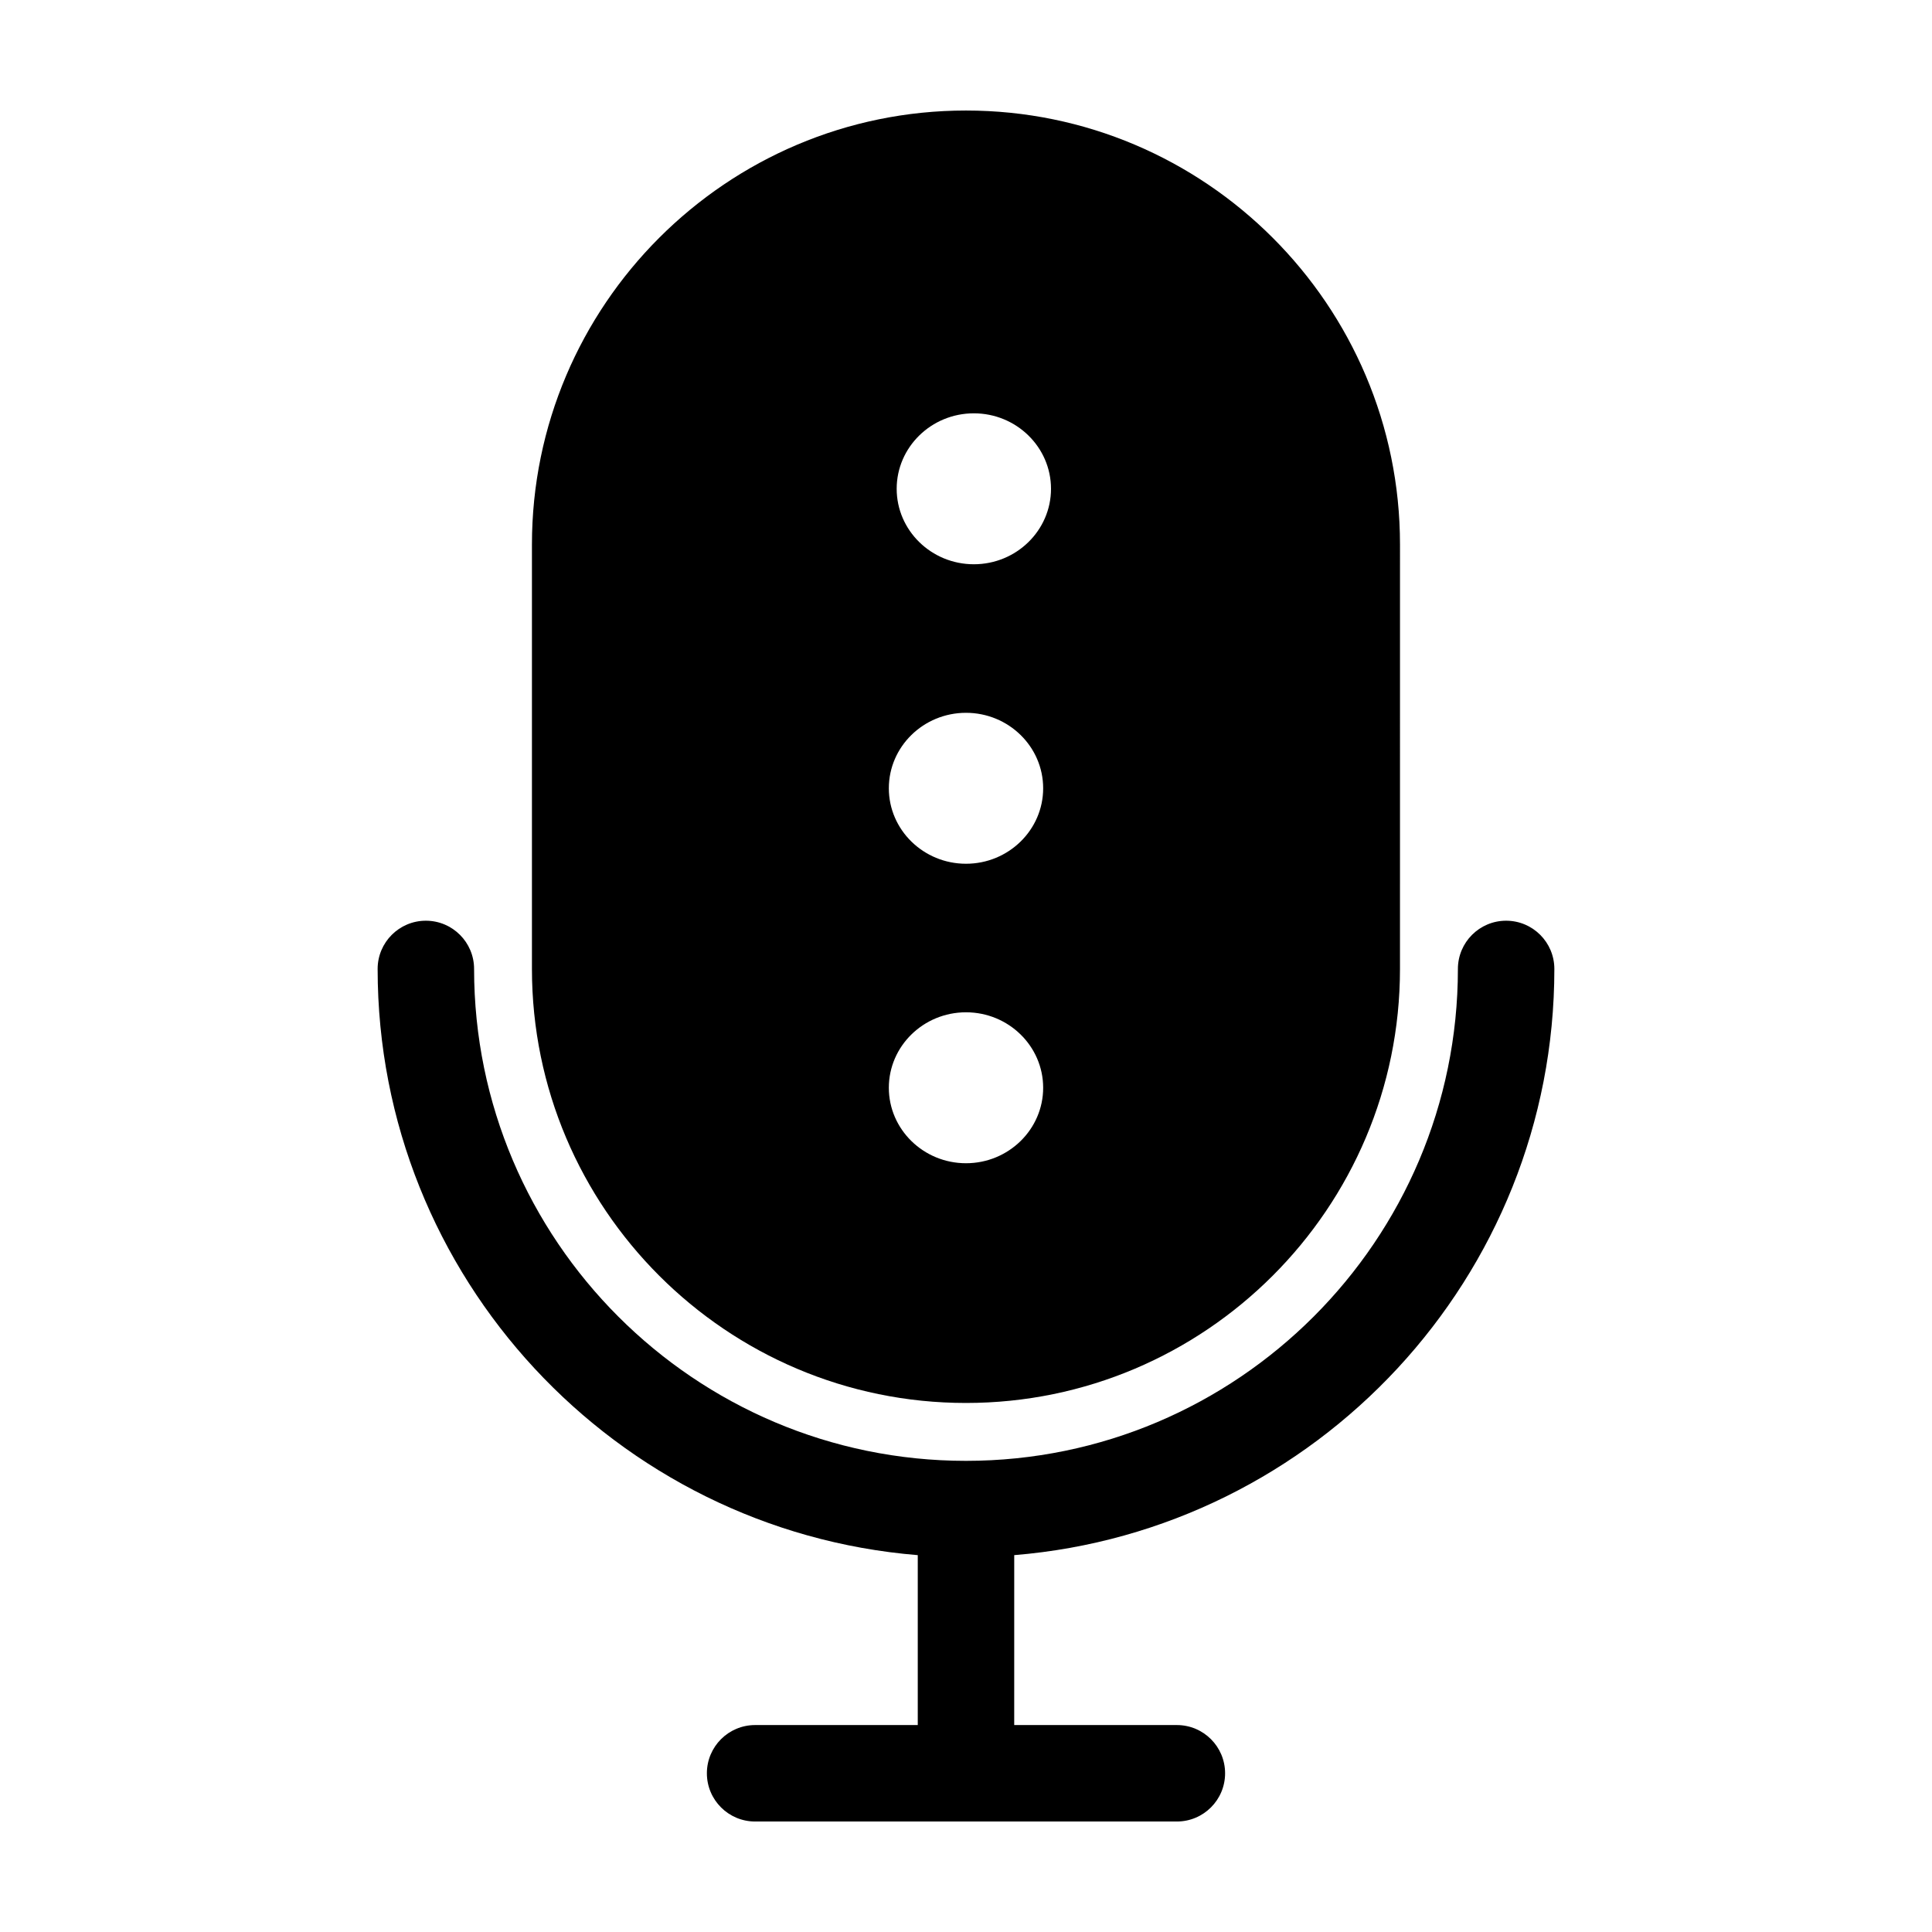
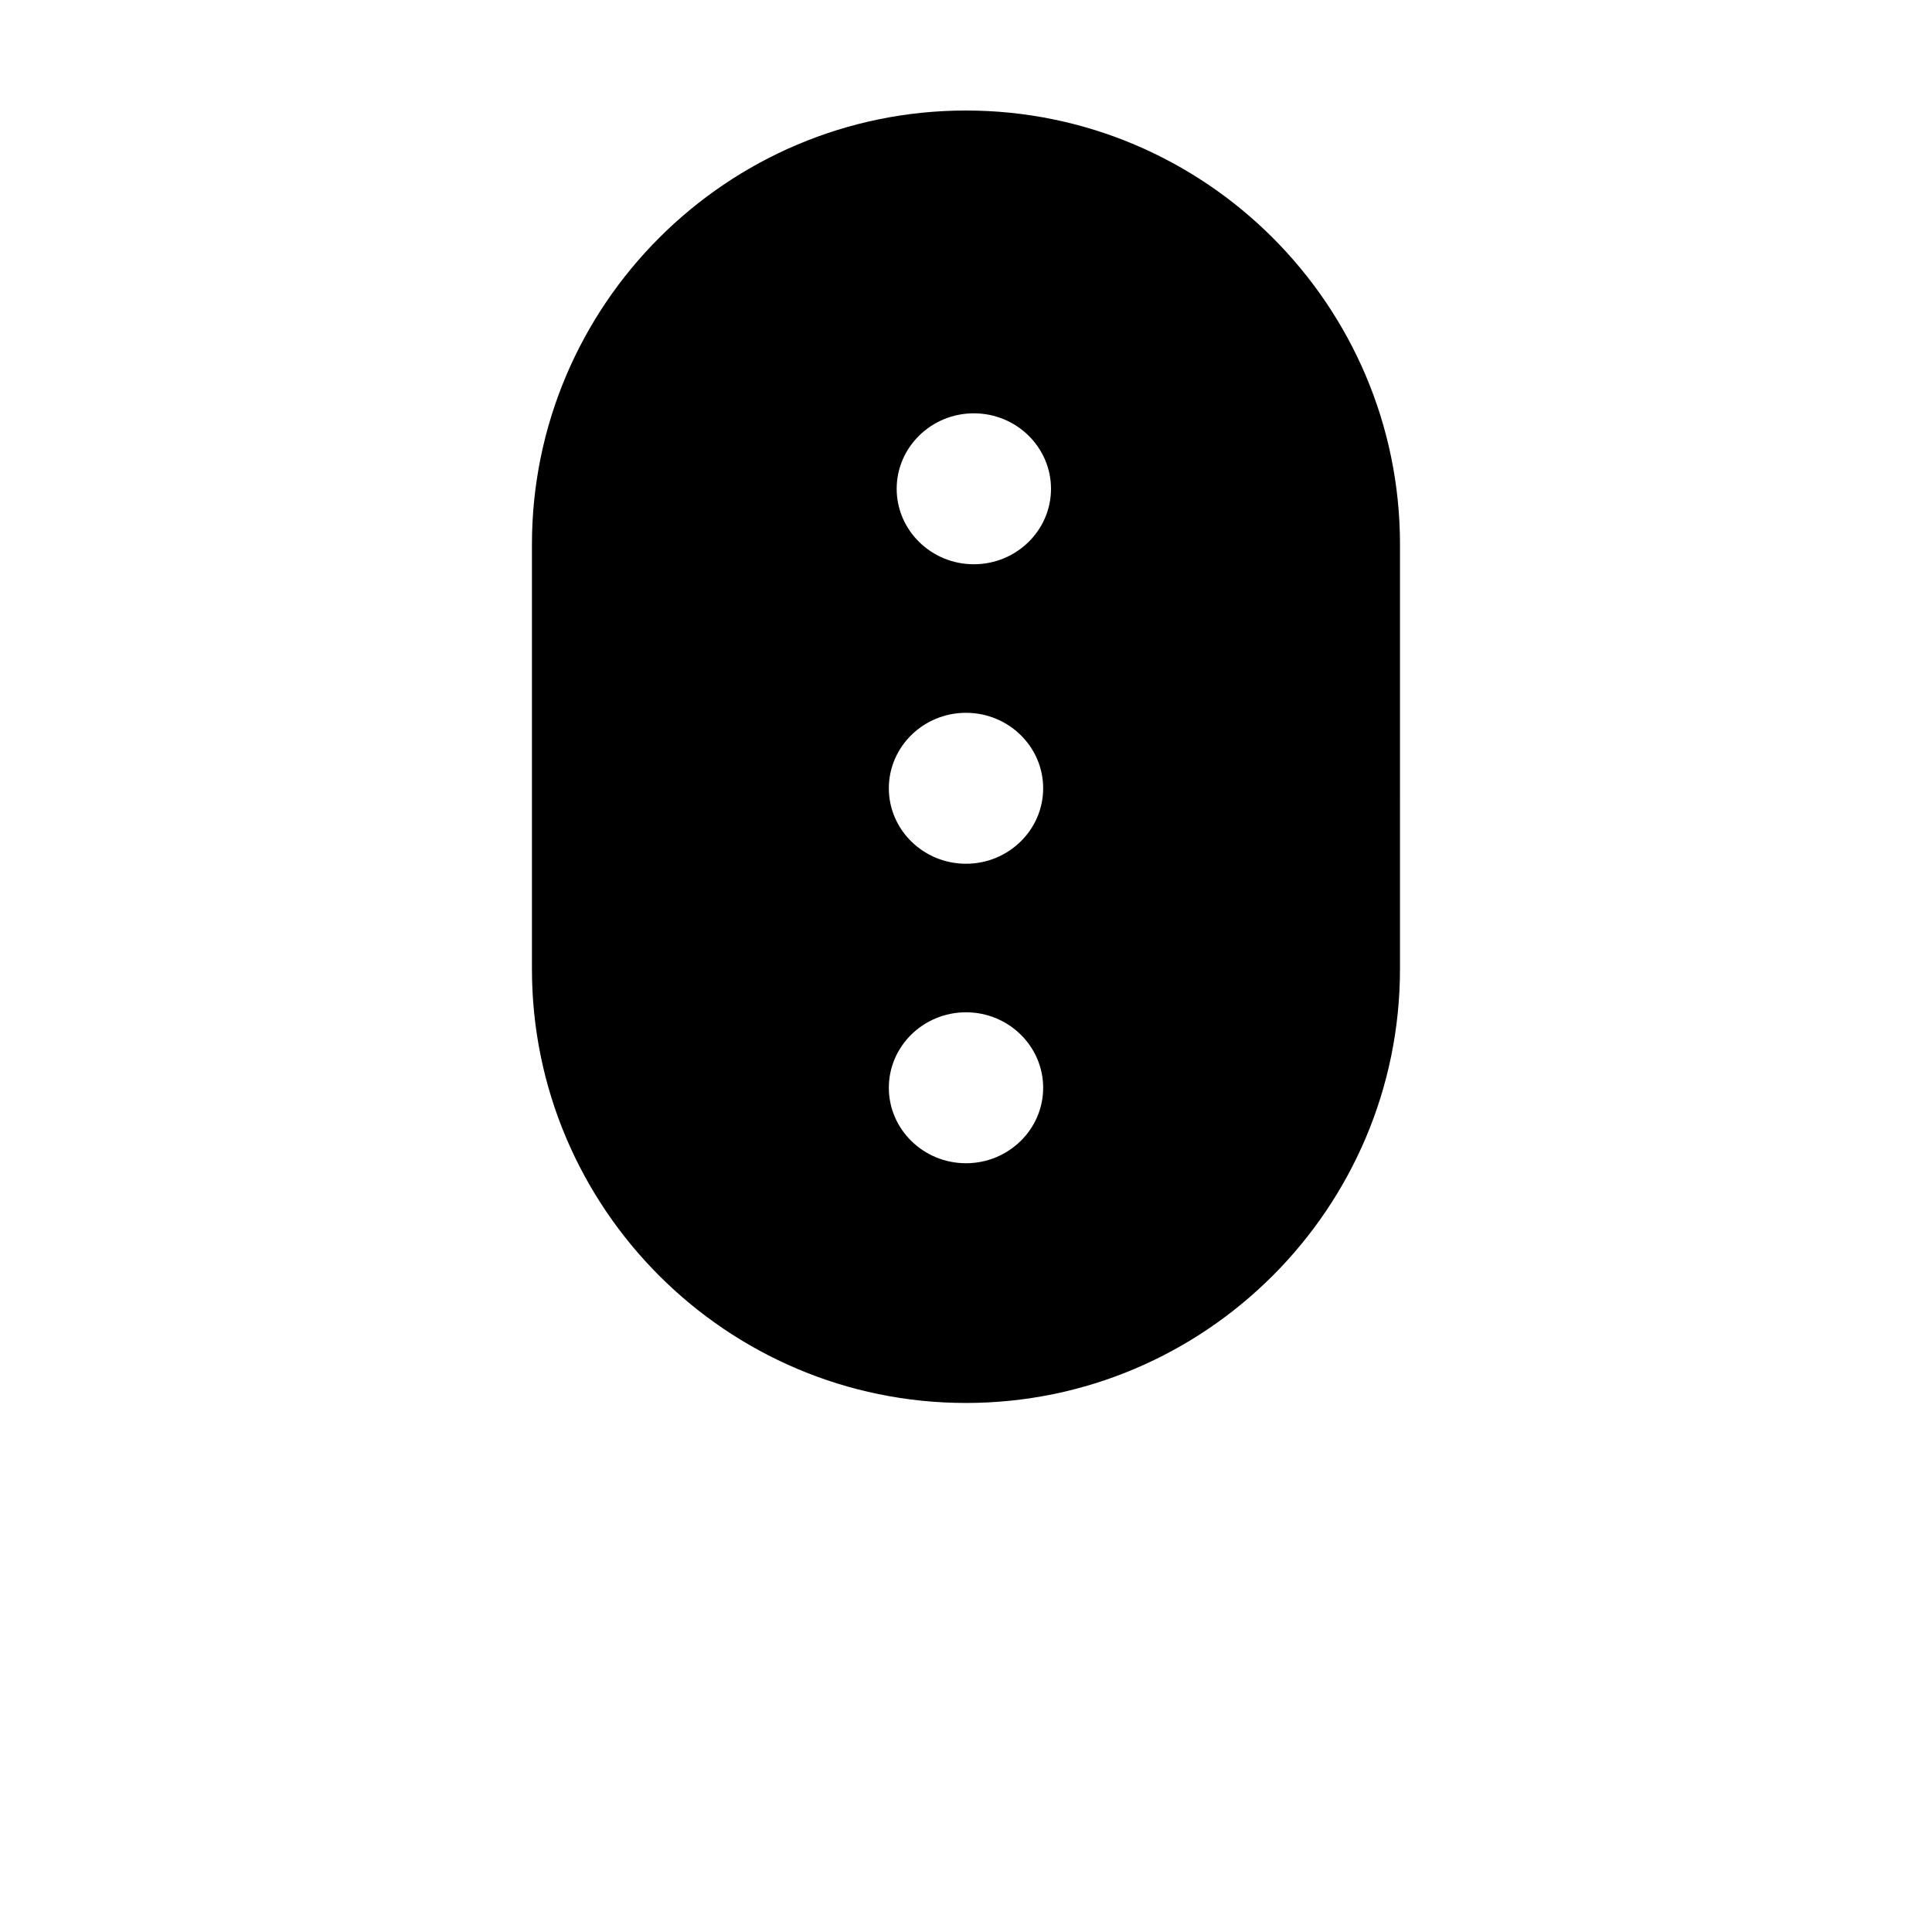
<svg xmlns="http://www.w3.org/2000/svg" fill="#000000" width="800px" height="800px" version="1.1" viewBox="144 144 512 512">
  <g>
-     <path d="m555.92 400.78c0-7.059-5.723-12.781-12.781-12.781-7.059 0-12.781 5.723-12.781 12.781 0 71.879-58.48 130.36-130.36 130.36-71.883 0-130.36-58.48-130.36-130.36 0-7.059-5.723-12.781-12.781-12.781-7.059 0-12.781 5.723-12.781 12.781 0 81.668 63.129 148.82 143.14 155.35v45.027h-43.105c-7.059 0-12.781 5.723-12.781 12.781s5.723 12.781 12.781 12.781h111.77c7.059 0 12.781-5.723 12.781-12.781s-5.723-12.781-12.781-12.781h-43.105l0.004-45.031c80.016-6.527 143.14-73.688 143.14-155.35z" />
    <path d="m400 173.29c-63.426 0-115.03 51.598-115.03 115.02v112.47c0 63.426 51.602 115.02 115.02 115.02 63.426 0 115.02-51.602 115.02-115.02l0.004-112.47c0-63.426-51.602-115.02-115.02-115.02zm0 278.98c-11.273 0-20.449-8.973-20.449-20 0-11.027 9.168-20 20.449-20s20.449 8.973 20.449 20c0 11.027-9.176 20-20.449 20zm0-79.367c-11.273 0-20.449-8.973-20.449-20s9.168-20 20.449-20 20.449 8.973 20.449 20-9.176 20-20.449 20zm2.078-79.367c-11.273 0-20.449-8.973-20.449-20s9.168-20 20.449-20 20.449 8.973 20.449 20-9.172 20-20.449 20z" />
  </g>
</svg>